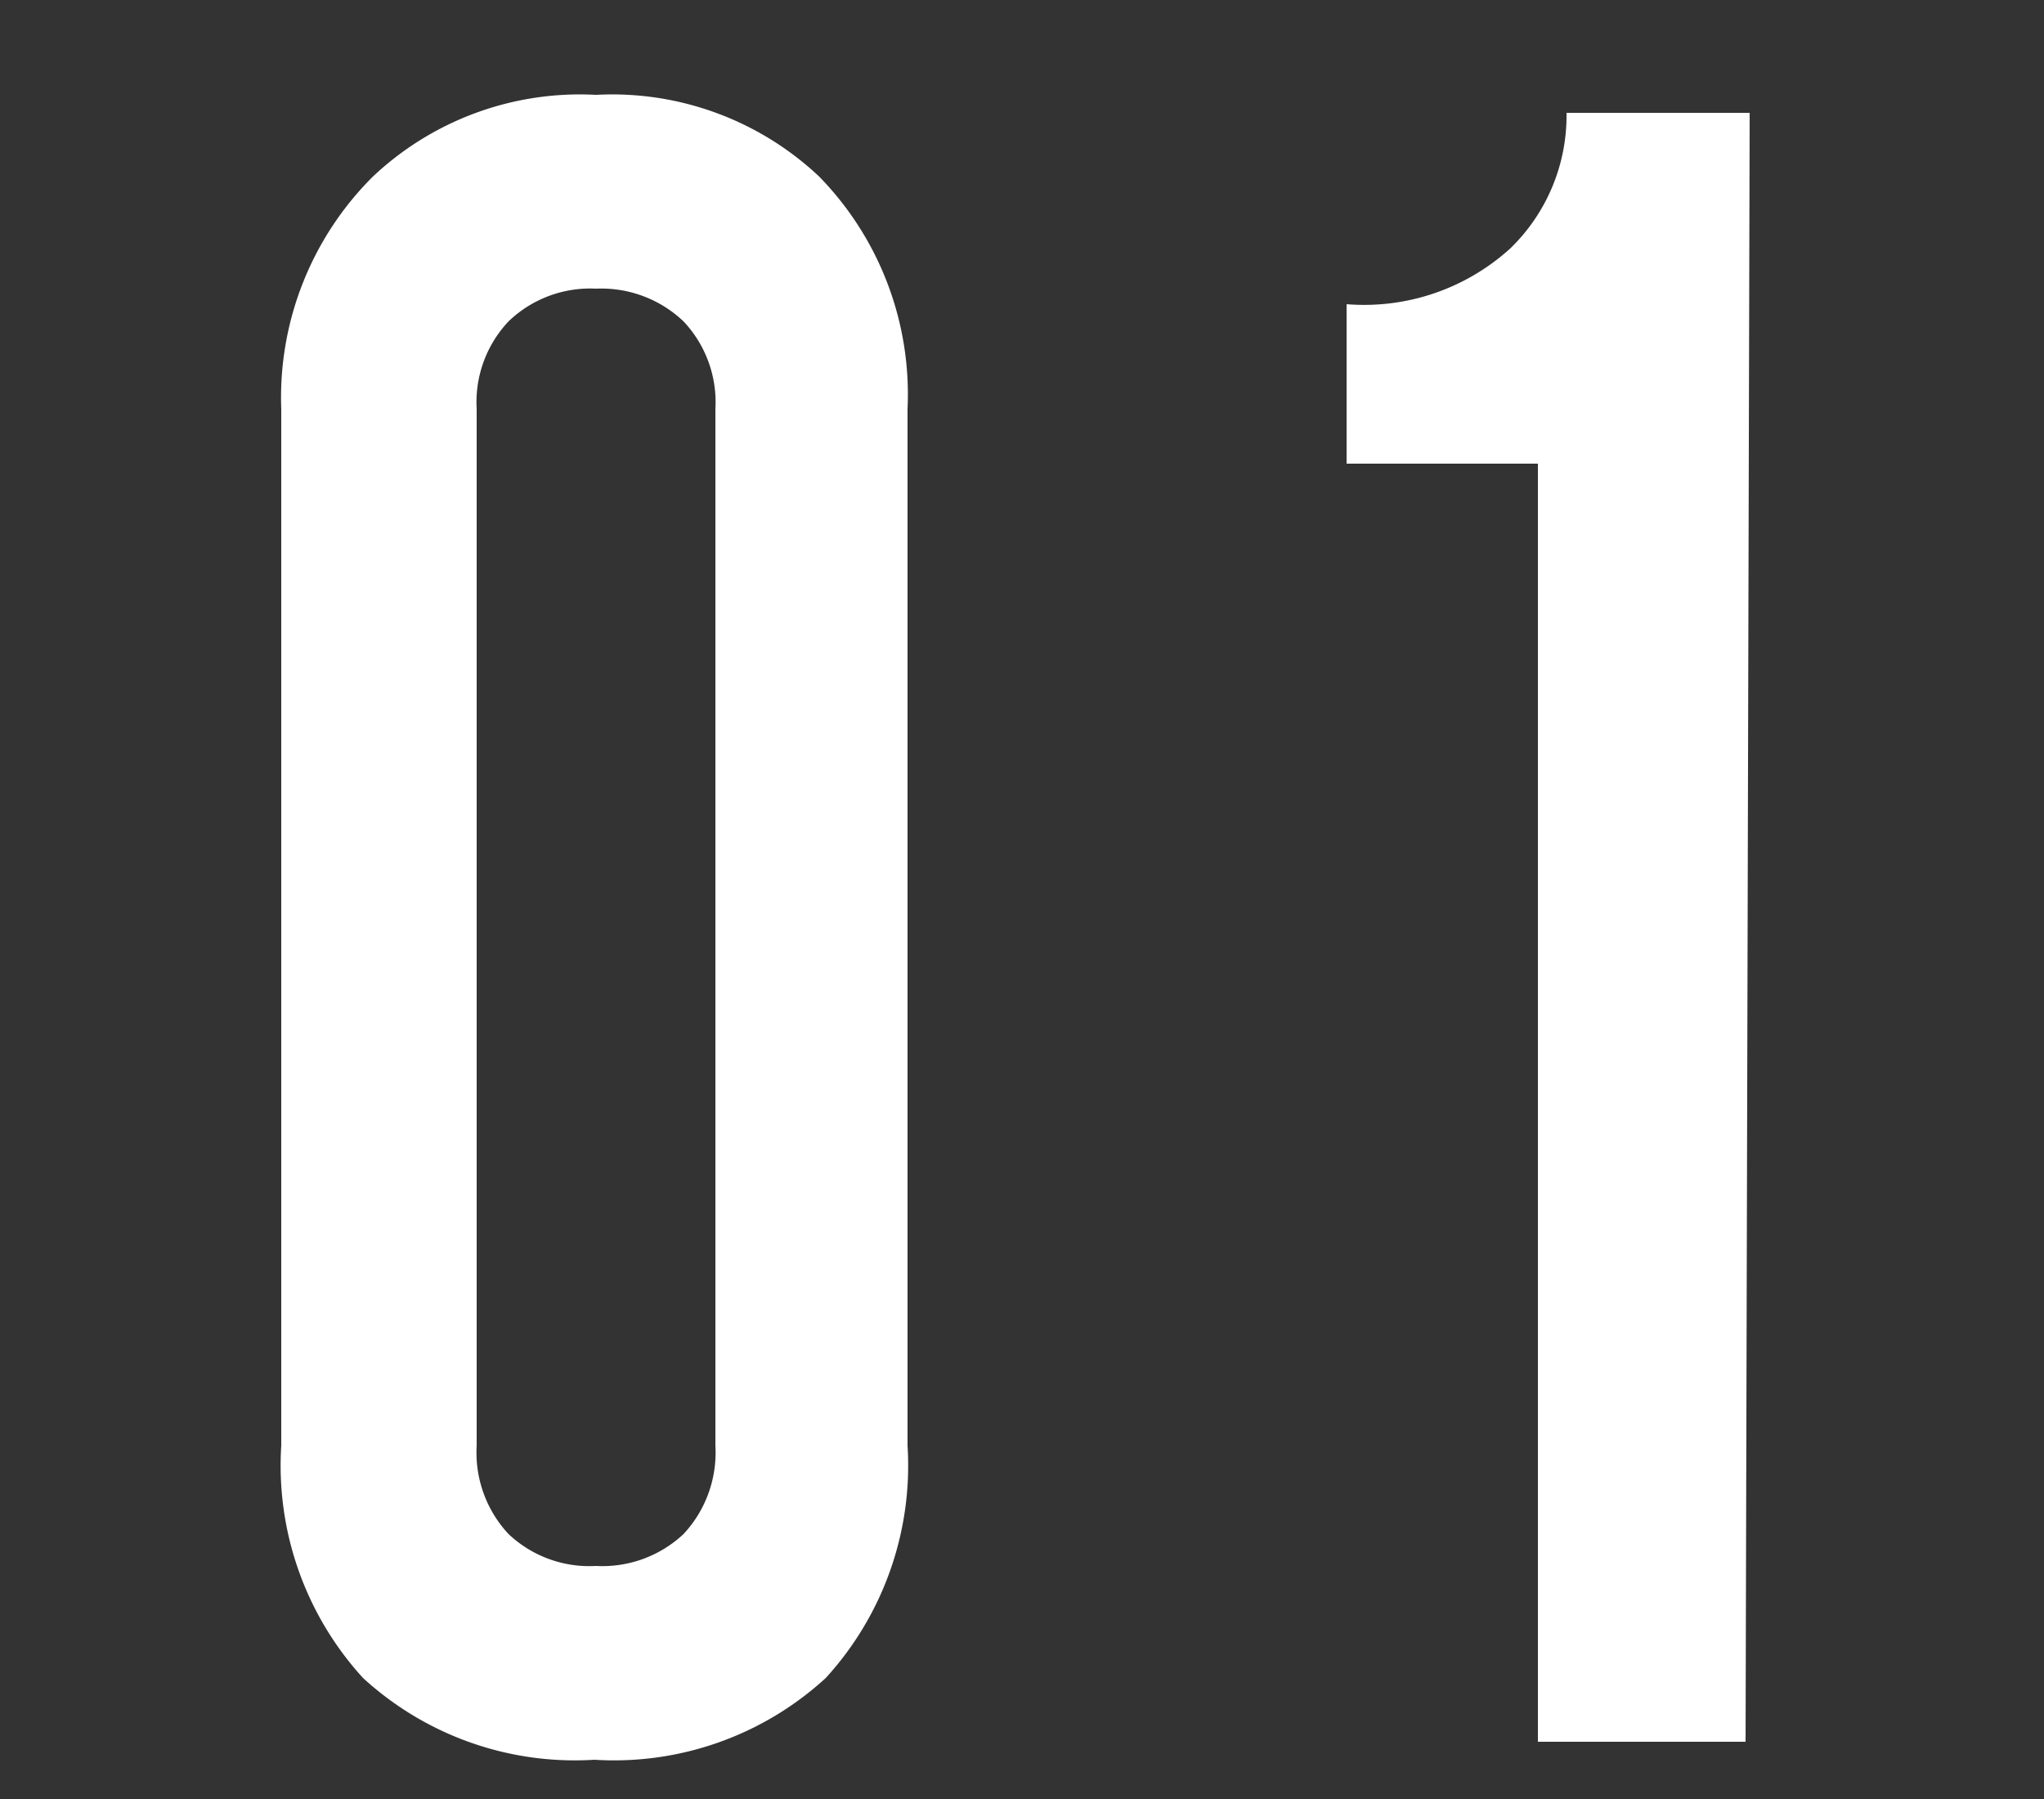
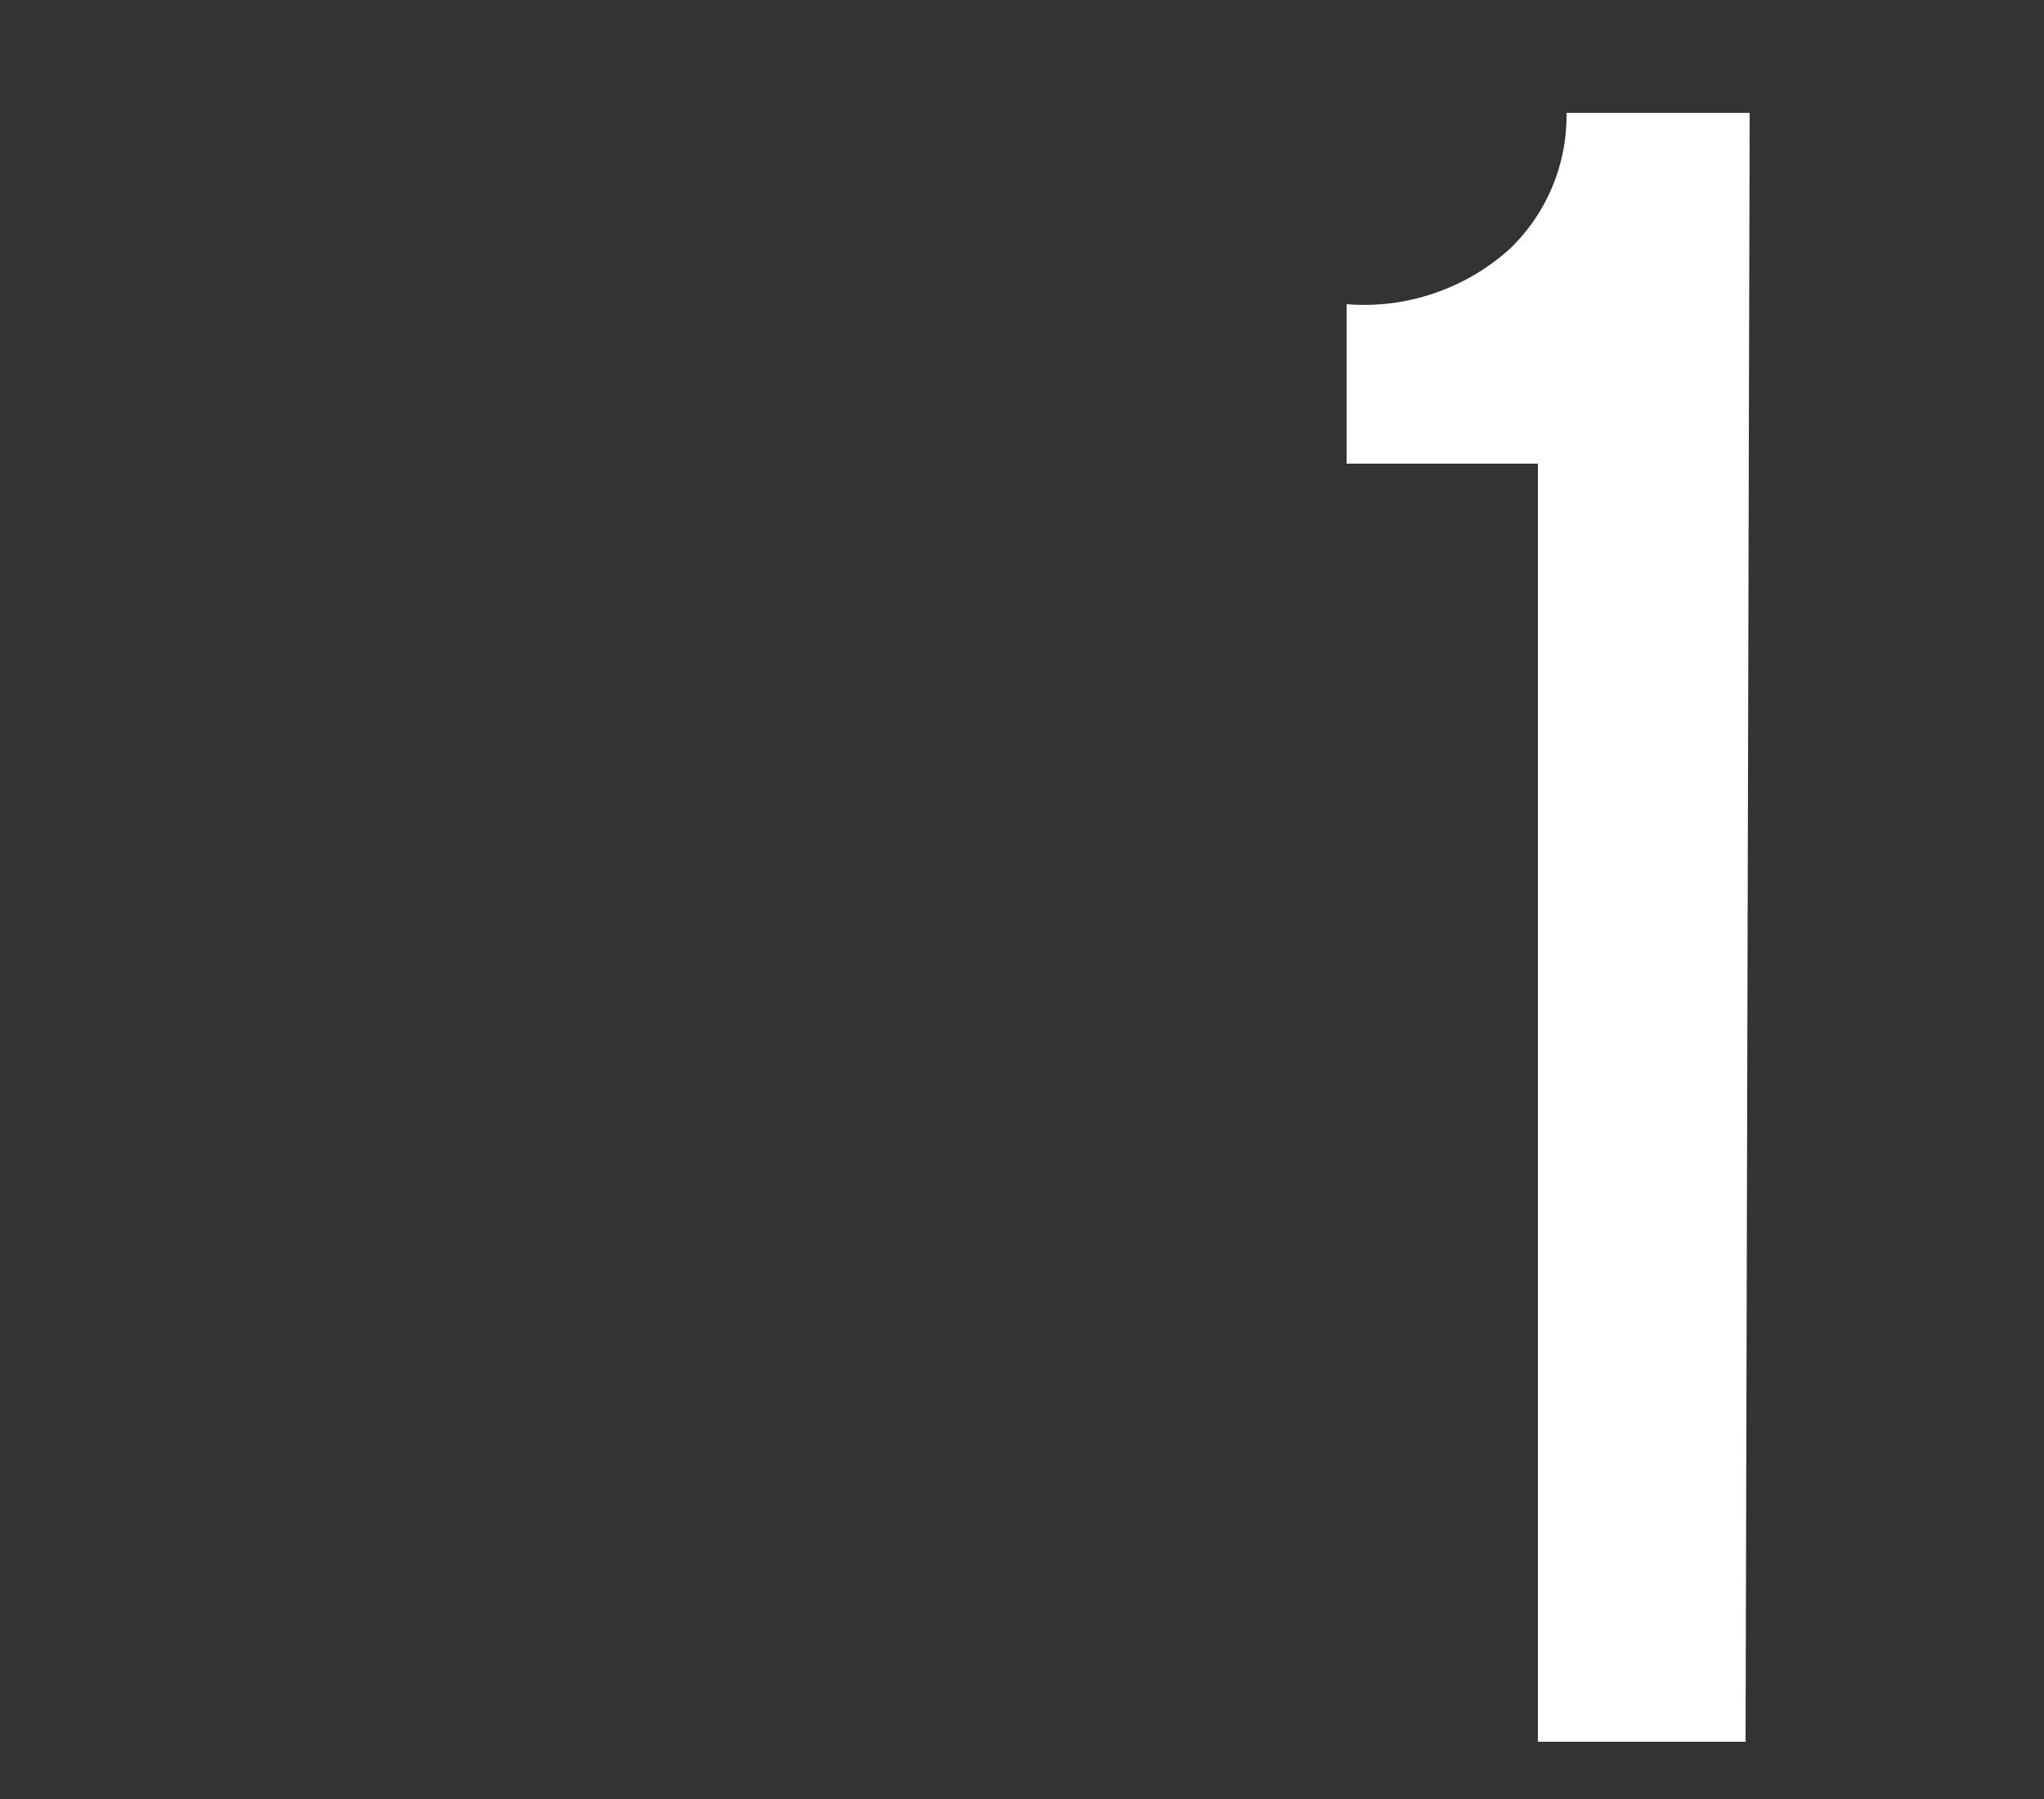
<svg xmlns="http://www.w3.org/2000/svg" id="レイヤー_1" data-name="レイヤー 1" viewBox="0 0 25 22">
  <rect x="0" y="0" width="25" height="22" fill="#333333" stroke="none" />
  <defs>
    <style>.cls-1{isolation:isolate;}.cls-2{fill:#fff;}</style>
  </defs>
  <g class="cls-1">
-     <path class="cls-2" d="M11.1,17.68a3.85,3.85,0,0,1-1,2.84,3.83,3.83,0,0,1-2.83,1,3.83,3.83,0,0,1-2.83-1,3.85,3.85,0,0,1-1-2.84V5A3.81,3.81,0,0,1,4.56,2.16a3.69,3.69,0,0,1,2.73-1,3.69,3.69,0,0,1,2.73,1A3.81,3.81,0,0,1,11.1,5Zm-5.27,0a1.46,1.46,0,0,0,.39,1.08,1.44,1.44,0,0,0,1.07.39,1.45,1.45,0,0,0,1.07-.39,1.46,1.46,0,0,0,.39-1.08V5a1.44,1.44,0,0,0-.39-1.07,1.46,1.46,0,0,0-1.07-.4,1.44,1.44,0,0,0-1.07.4A1.44,1.44,0,0,0,5.83,5Z" />
    <path class="cls-2" d="M21.35,21.3H18.81V5.67H16.47V3.72a2.66,2.66,0,0,0,2-.68,2.26,2.26,0,0,0,.69-1.66h2.24Z" />
  </g>
</svg>